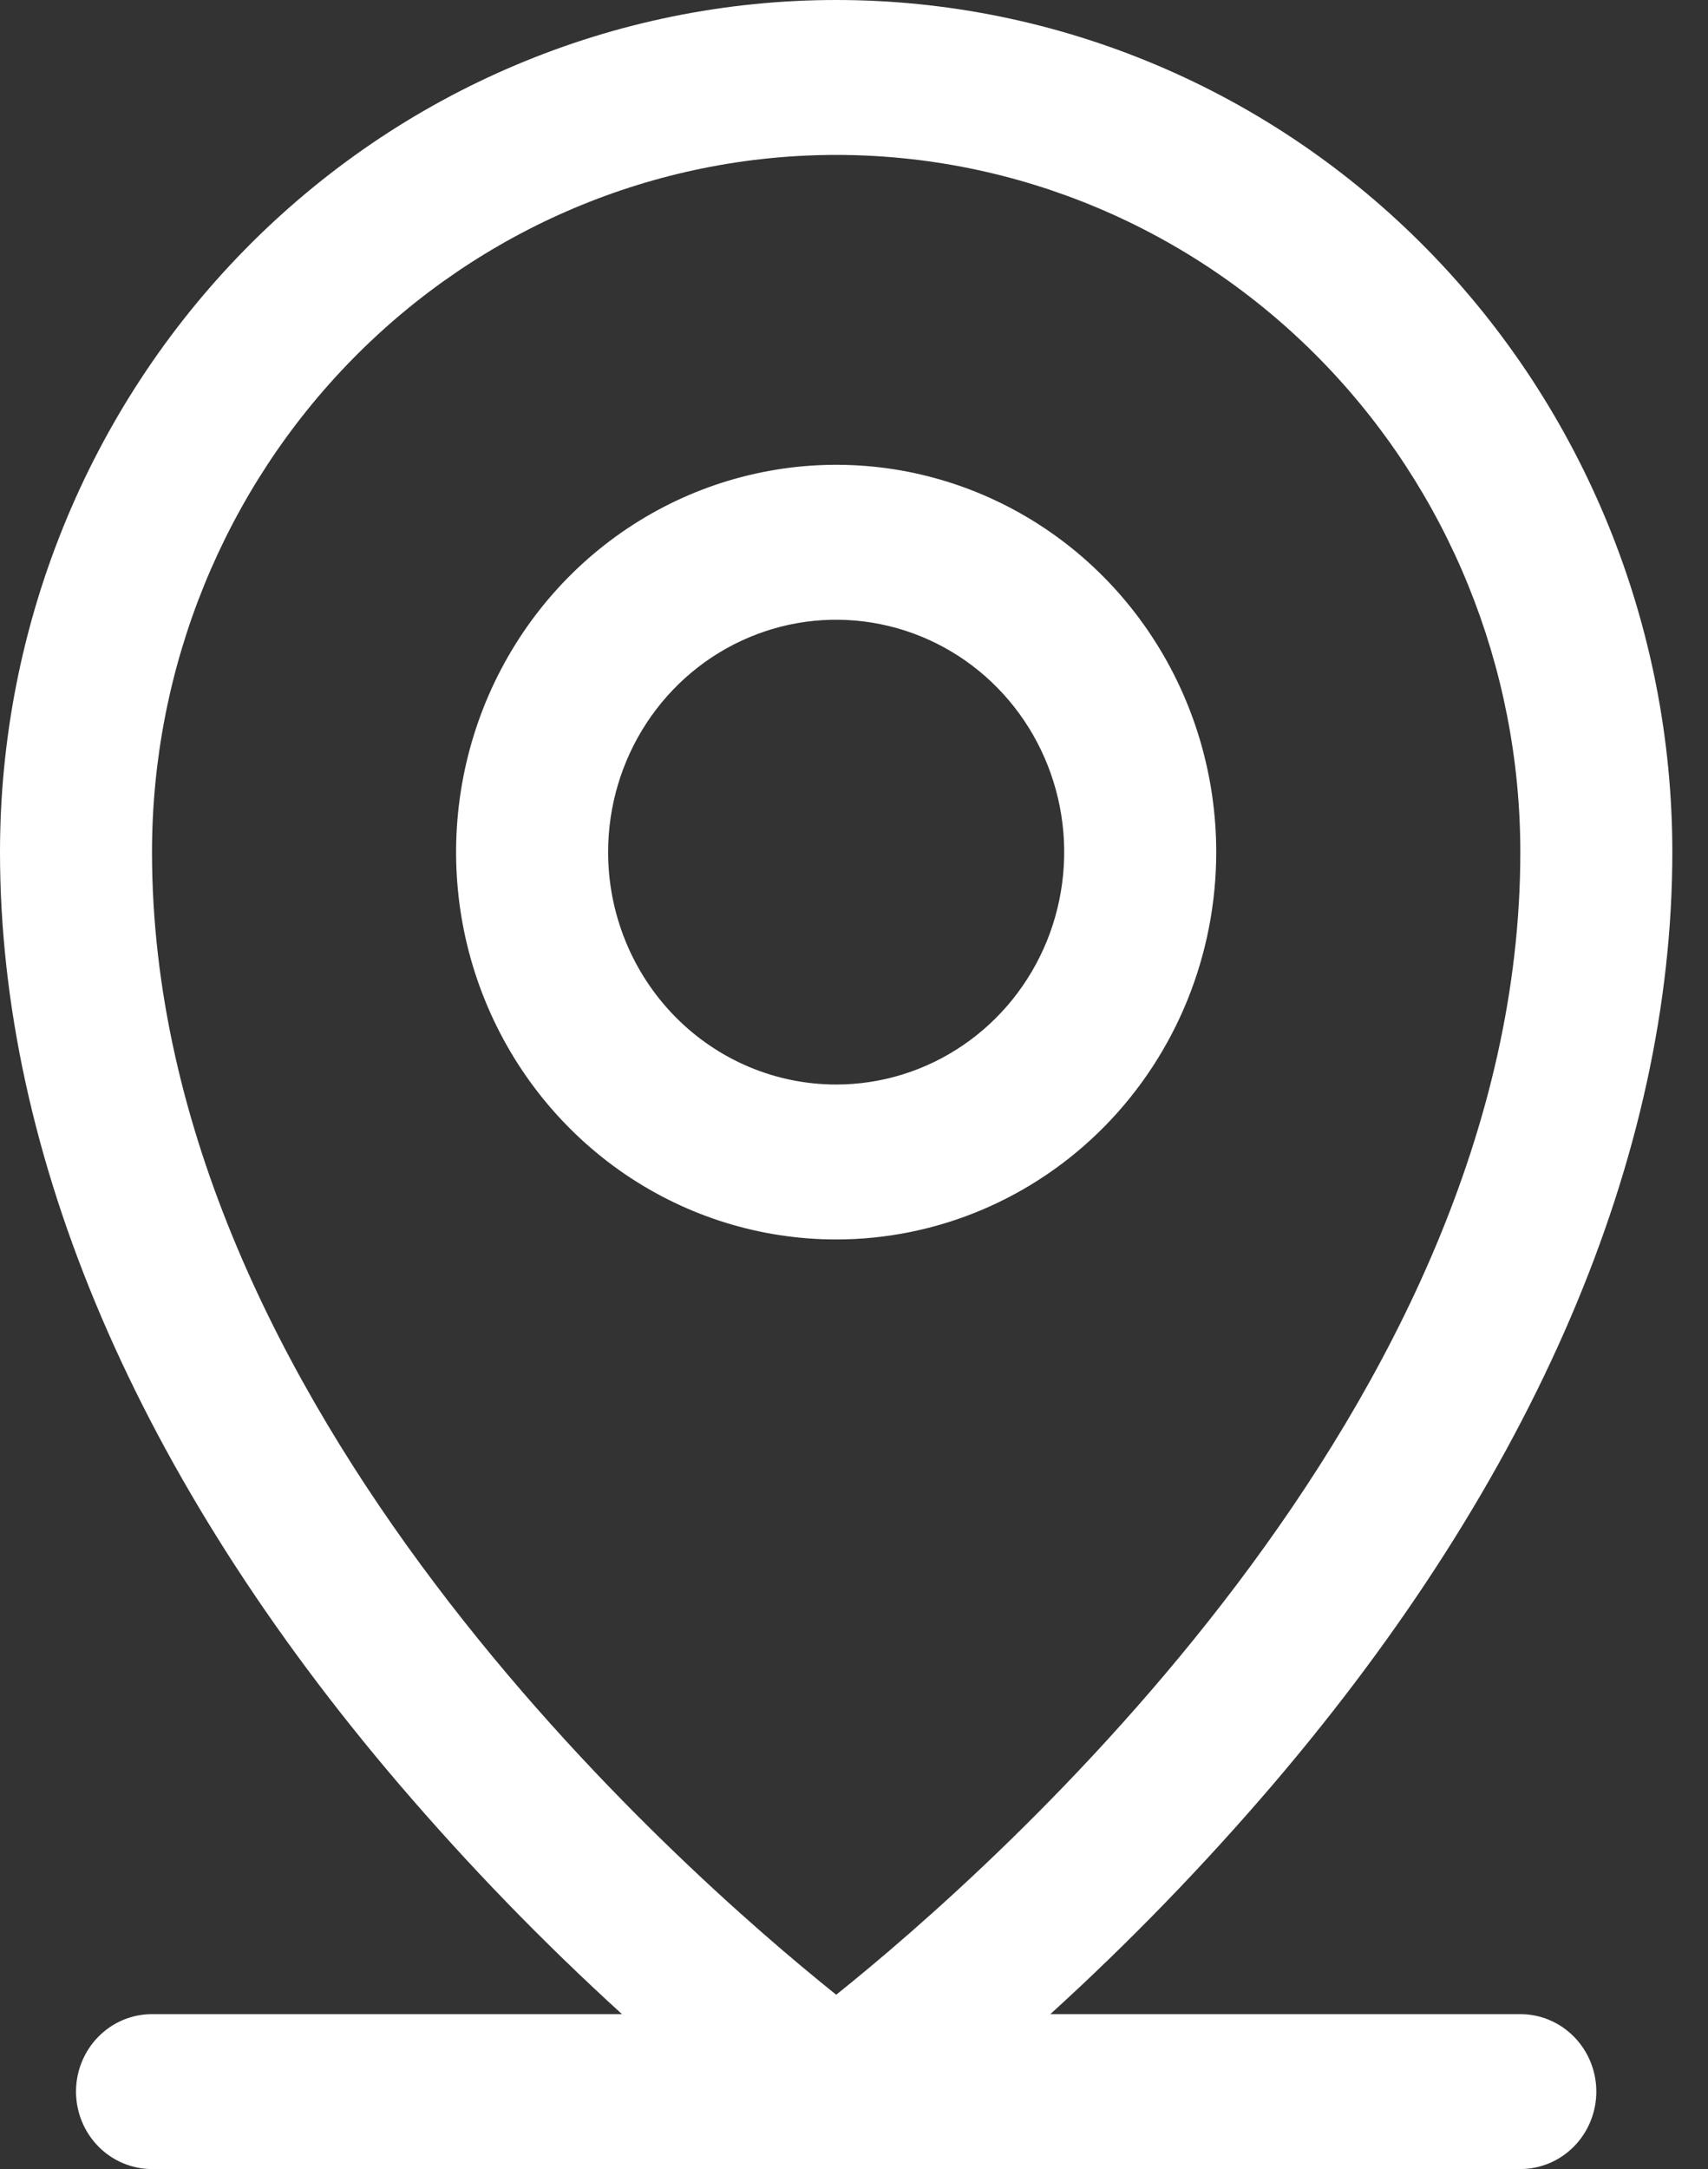
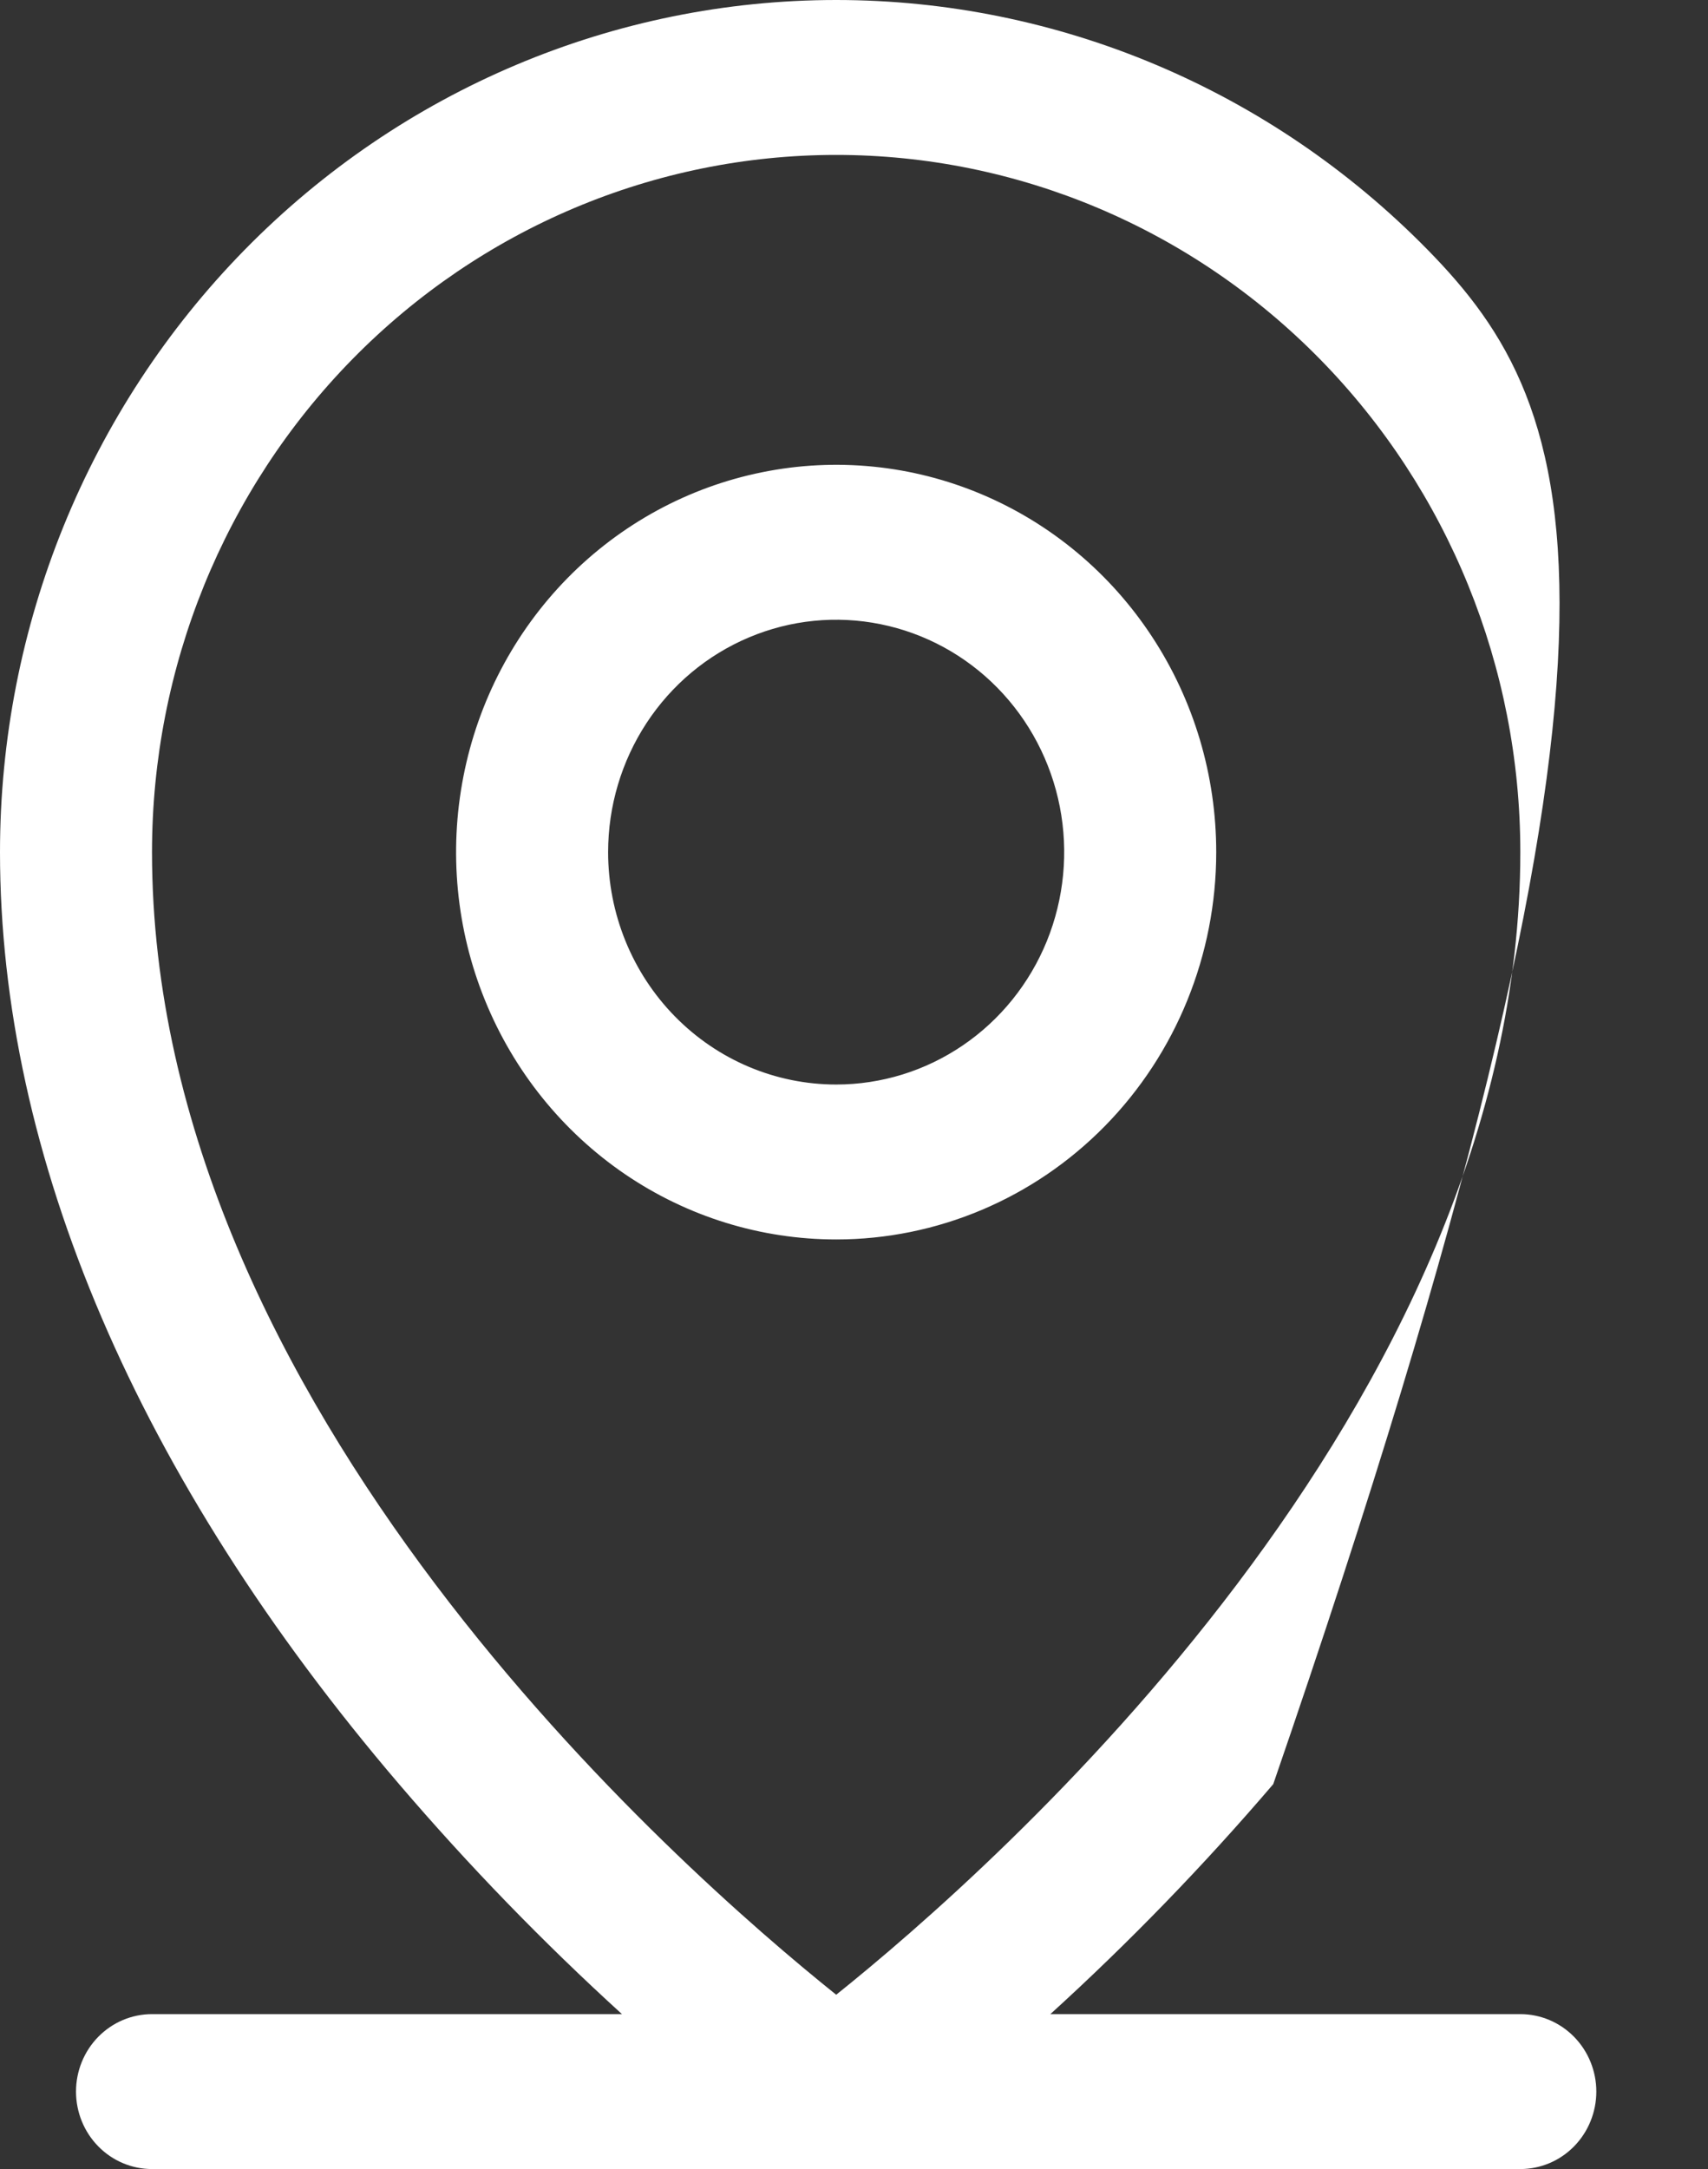
<svg xmlns="http://www.w3.org/2000/svg" width="26" height="33" viewBox="0 0 26 33" fill="none">
  <rect x="0" y="0" width="26" height="33" fill="#333333" stroke="none" />
-   <path d="M23.143 30.643H15.989C17.191 29.55 18.324 28.381 19.382 27.144C23.353 22.493 25.457 17.59 25.457 12.964C25.457 9.526 24.116 6.228 21.729 3.797C19.342 1.366 16.104 0 12.729 0C9.353 0 6.115 1.366 3.728 3.797C1.341 6.228 0 9.526 0 12.964C0 17.59 2.099 22.493 6.075 27.144C7.133 28.381 8.267 29.55 9.468 30.643H2.314C2.007 30.643 1.713 30.767 1.496 30.988C1.279 31.209 1.157 31.509 1.157 31.821C1.157 32.134 1.279 32.434 1.496 32.655C1.713 32.876 2.007 33 2.314 33H23.143C23.45 33 23.744 32.876 23.961 32.655C24.178 32.434 24.3 32.134 24.3 31.821C24.3 31.509 24.178 31.209 23.961 30.988C23.744 30.767 23.45 30.643 23.143 30.643ZM2.314 12.964C2.314 10.151 3.412 7.453 5.365 5.464C7.318 3.475 9.967 2.357 12.729 2.357C15.491 2.357 18.14 3.475 20.093 5.464C22.046 7.453 23.143 10.151 23.143 12.964C23.143 21.395 15.12 28.433 12.729 30.348C10.338 28.433 2.314 21.395 2.314 12.964ZM18.514 12.964C18.514 11.799 18.175 10.659 17.539 9.69C16.904 8.721 16 7.966 14.943 7.52C13.886 7.074 12.722 6.957 11.6 7.185C10.477 7.412 9.447 7.973 8.637 8.797C7.828 9.622 7.277 10.671 7.054 11.815C6.831 12.958 6.945 14.143 7.383 15.219C7.821 16.296 8.563 17.216 9.514 17.864C10.466 18.512 11.584 18.857 12.729 18.857C14.263 18.857 15.735 18.236 16.82 17.131C17.905 16.026 18.514 14.527 18.514 12.964ZM9.257 12.964C9.257 12.265 9.461 11.581 9.842 11C10.224 10.418 10.766 9.965 11.4 9.698C12.034 9.43 12.732 9.36 13.406 9.497C14.079 9.633 14.698 9.97 15.183 10.464C15.669 10.959 15.999 11.589 16.133 12.274C16.267 12.96 16.198 13.671 15.936 14.317C15.673 14.963 15.228 15.516 14.657 15.904C14.086 16.293 13.415 16.5 12.729 16.5C11.808 16.5 10.925 16.128 10.274 15.464C9.623 14.801 9.257 13.902 9.257 12.964Z" fill="white" />
+   <path d="M23.143 30.643H15.989C17.191 29.55 18.324 28.381 19.382 27.144C25.457 9.526 24.116 6.228 21.729 3.797C19.342 1.366 16.104 0 12.729 0C9.353 0 6.115 1.366 3.728 3.797C1.341 6.228 0 9.526 0 12.964C0 17.59 2.099 22.493 6.075 27.144C7.133 28.381 8.267 29.55 9.468 30.643H2.314C2.007 30.643 1.713 30.767 1.496 30.988C1.279 31.209 1.157 31.509 1.157 31.821C1.157 32.134 1.279 32.434 1.496 32.655C1.713 32.876 2.007 33 2.314 33H23.143C23.45 33 23.744 32.876 23.961 32.655C24.178 32.434 24.3 32.134 24.3 31.821C24.3 31.509 24.178 31.209 23.961 30.988C23.744 30.767 23.45 30.643 23.143 30.643ZM2.314 12.964C2.314 10.151 3.412 7.453 5.365 5.464C7.318 3.475 9.967 2.357 12.729 2.357C15.491 2.357 18.14 3.475 20.093 5.464C22.046 7.453 23.143 10.151 23.143 12.964C23.143 21.395 15.12 28.433 12.729 30.348C10.338 28.433 2.314 21.395 2.314 12.964ZM18.514 12.964C18.514 11.799 18.175 10.659 17.539 9.69C16.904 8.721 16 7.966 14.943 7.52C13.886 7.074 12.722 6.957 11.6 7.185C10.477 7.412 9.447 7.973 8.637 8.797C7.828 9.622 7.277 10.671 7.054 11.815C6.831 12.958 6.945 14.143 7.383 15.219C7.821 16.296 8.563 17.216 9.514 17.864C10.466 18.512 11.584 18.857 12.729 18.857C14.263 18.857 15.735 18.236 16.82 17.131C17.905 16.026 18.514 14.527 18.514 12.964ZM9.257 12.964C9.257 12.265 9.461 11.581 9.842 11C10.224 10.418 10.766 9.965 11.4 9.698C12.034 9.43 12.732 9.36 13.406 9.497C14.079 9.633 14.698 9.97 15.183 10.464C15.669 10.959 15.999 11.589 16.133 12.274C16.267 12.96 16.198 13.671 15.936 14.317C15.673 14.963 15.228 15.516 14.657 15.904C14.086 16.293 13.415 16.5 12.729 16.5C11.808 16.5 10.925 16.128 10.274 15.464C9.623 14.801 9.257 13.902 9.257 12.964Z" fill="white" />
</svg>